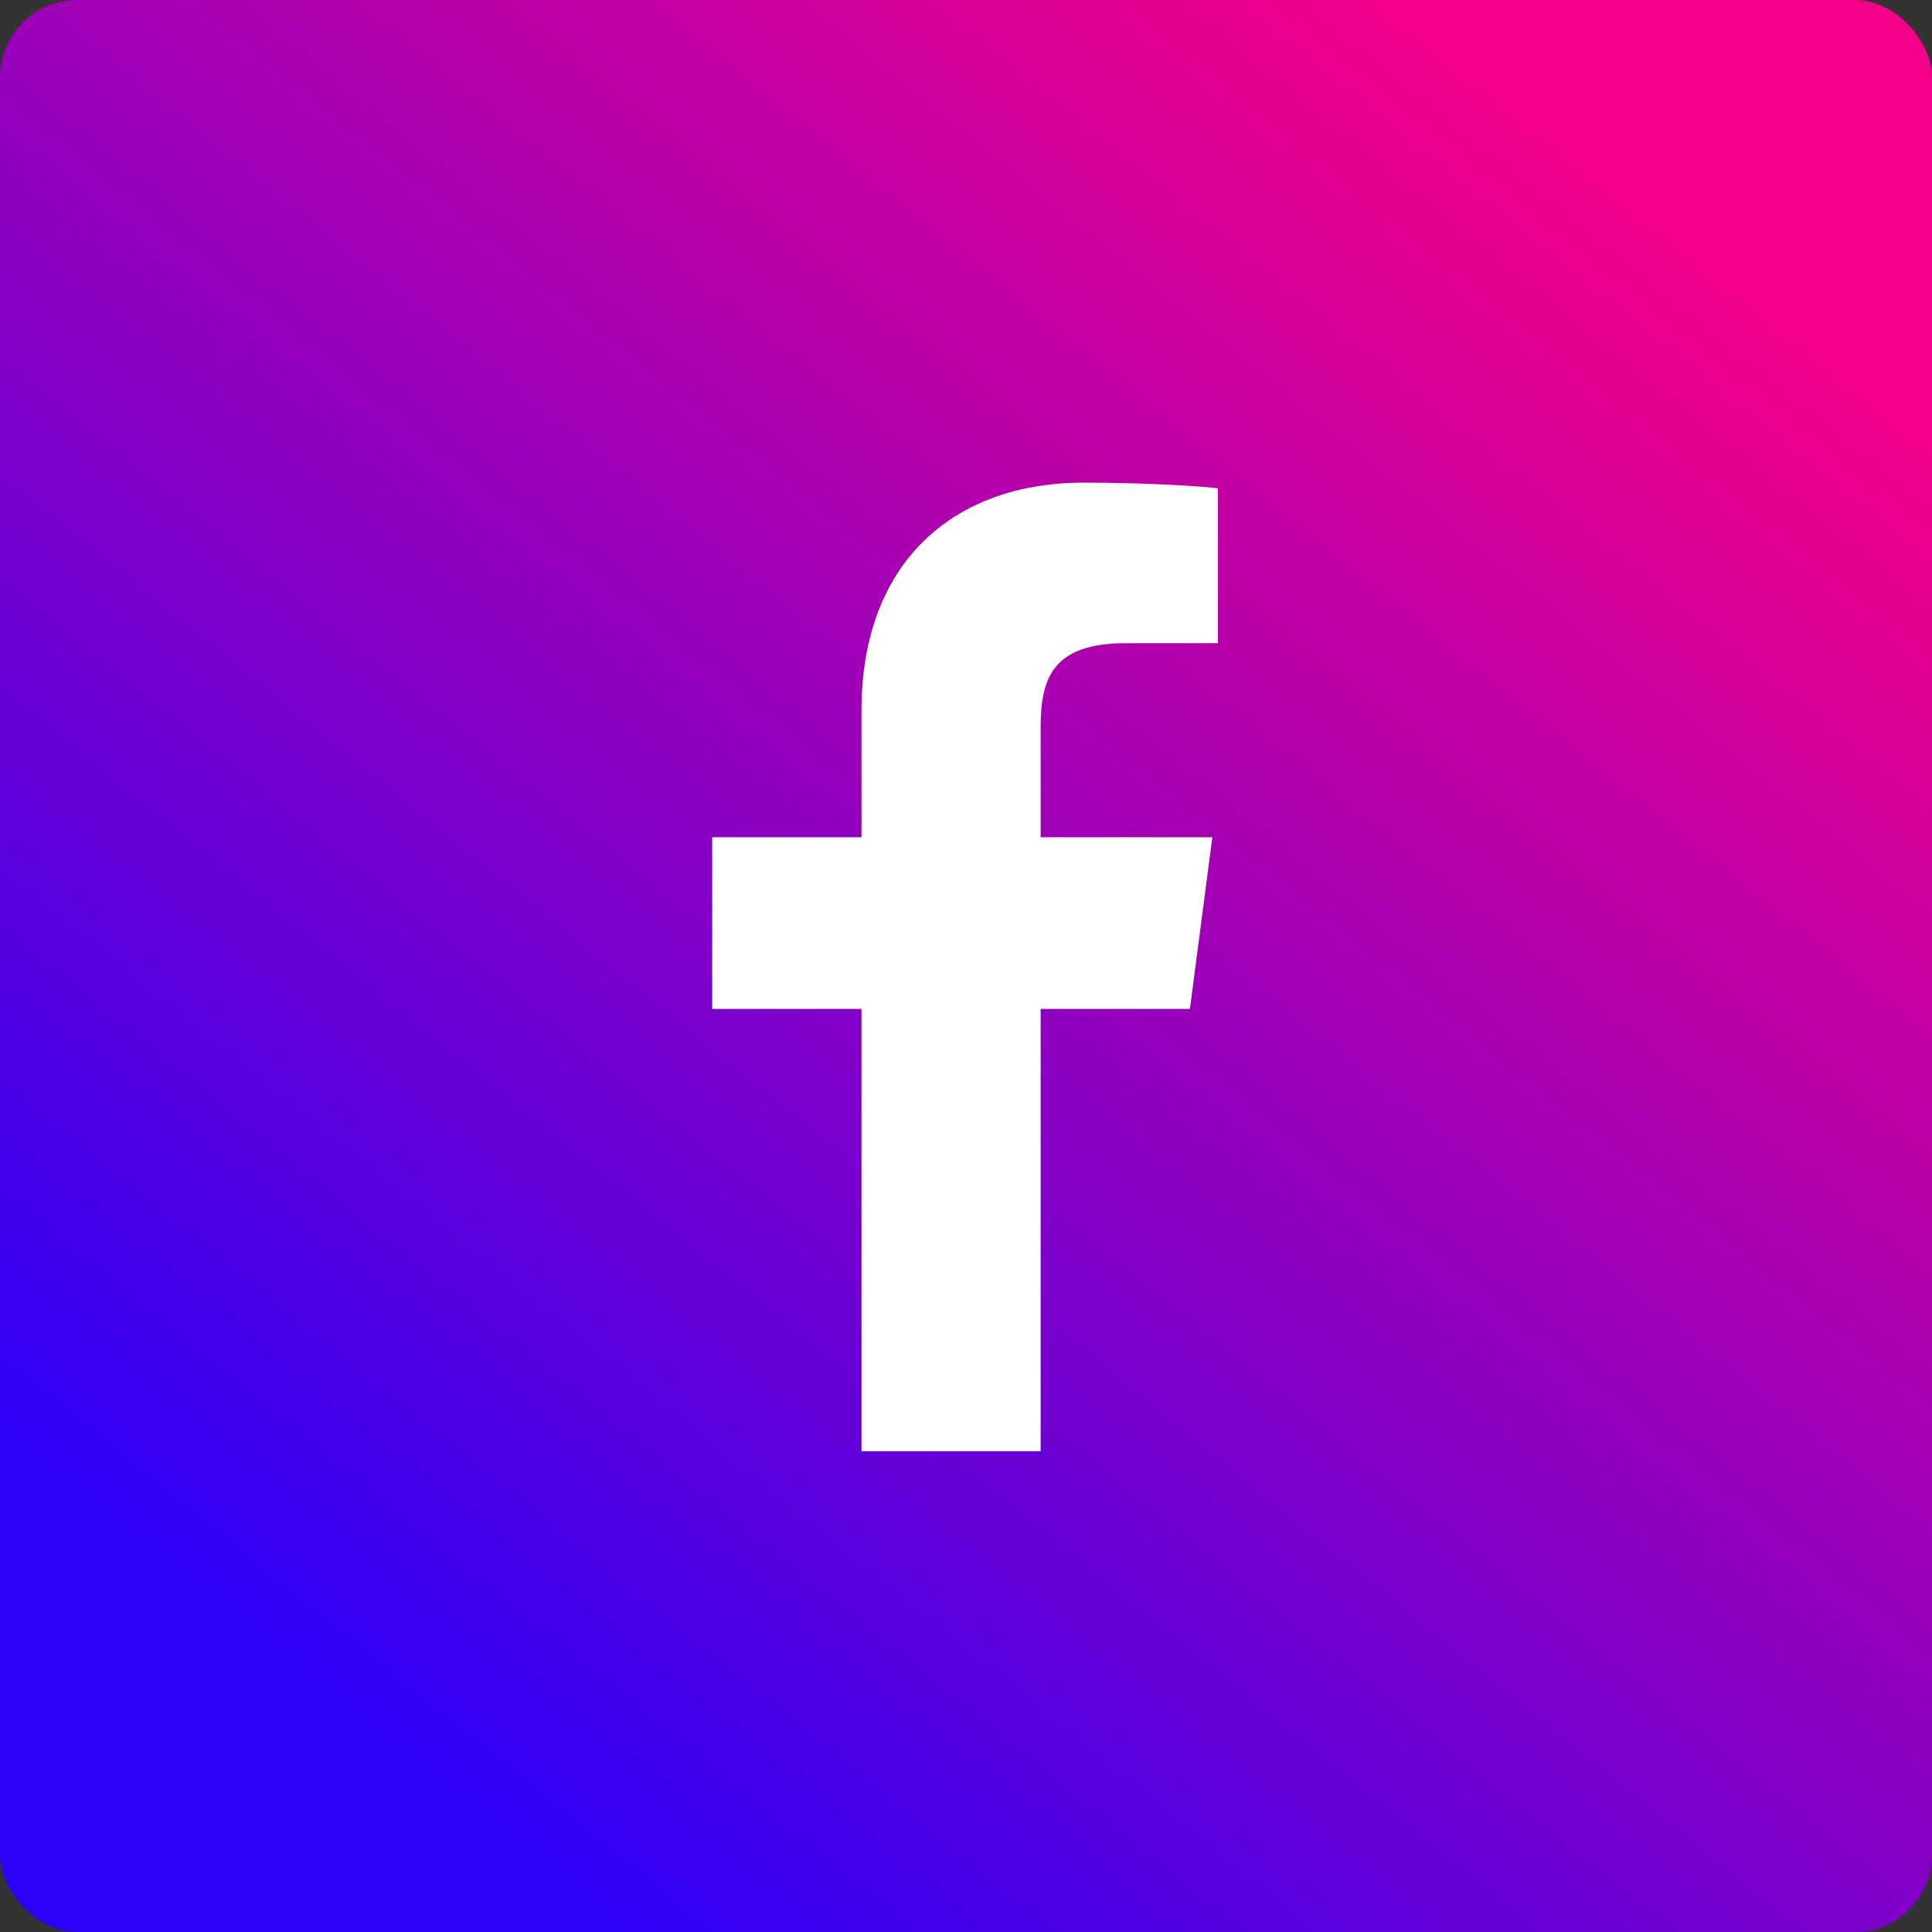
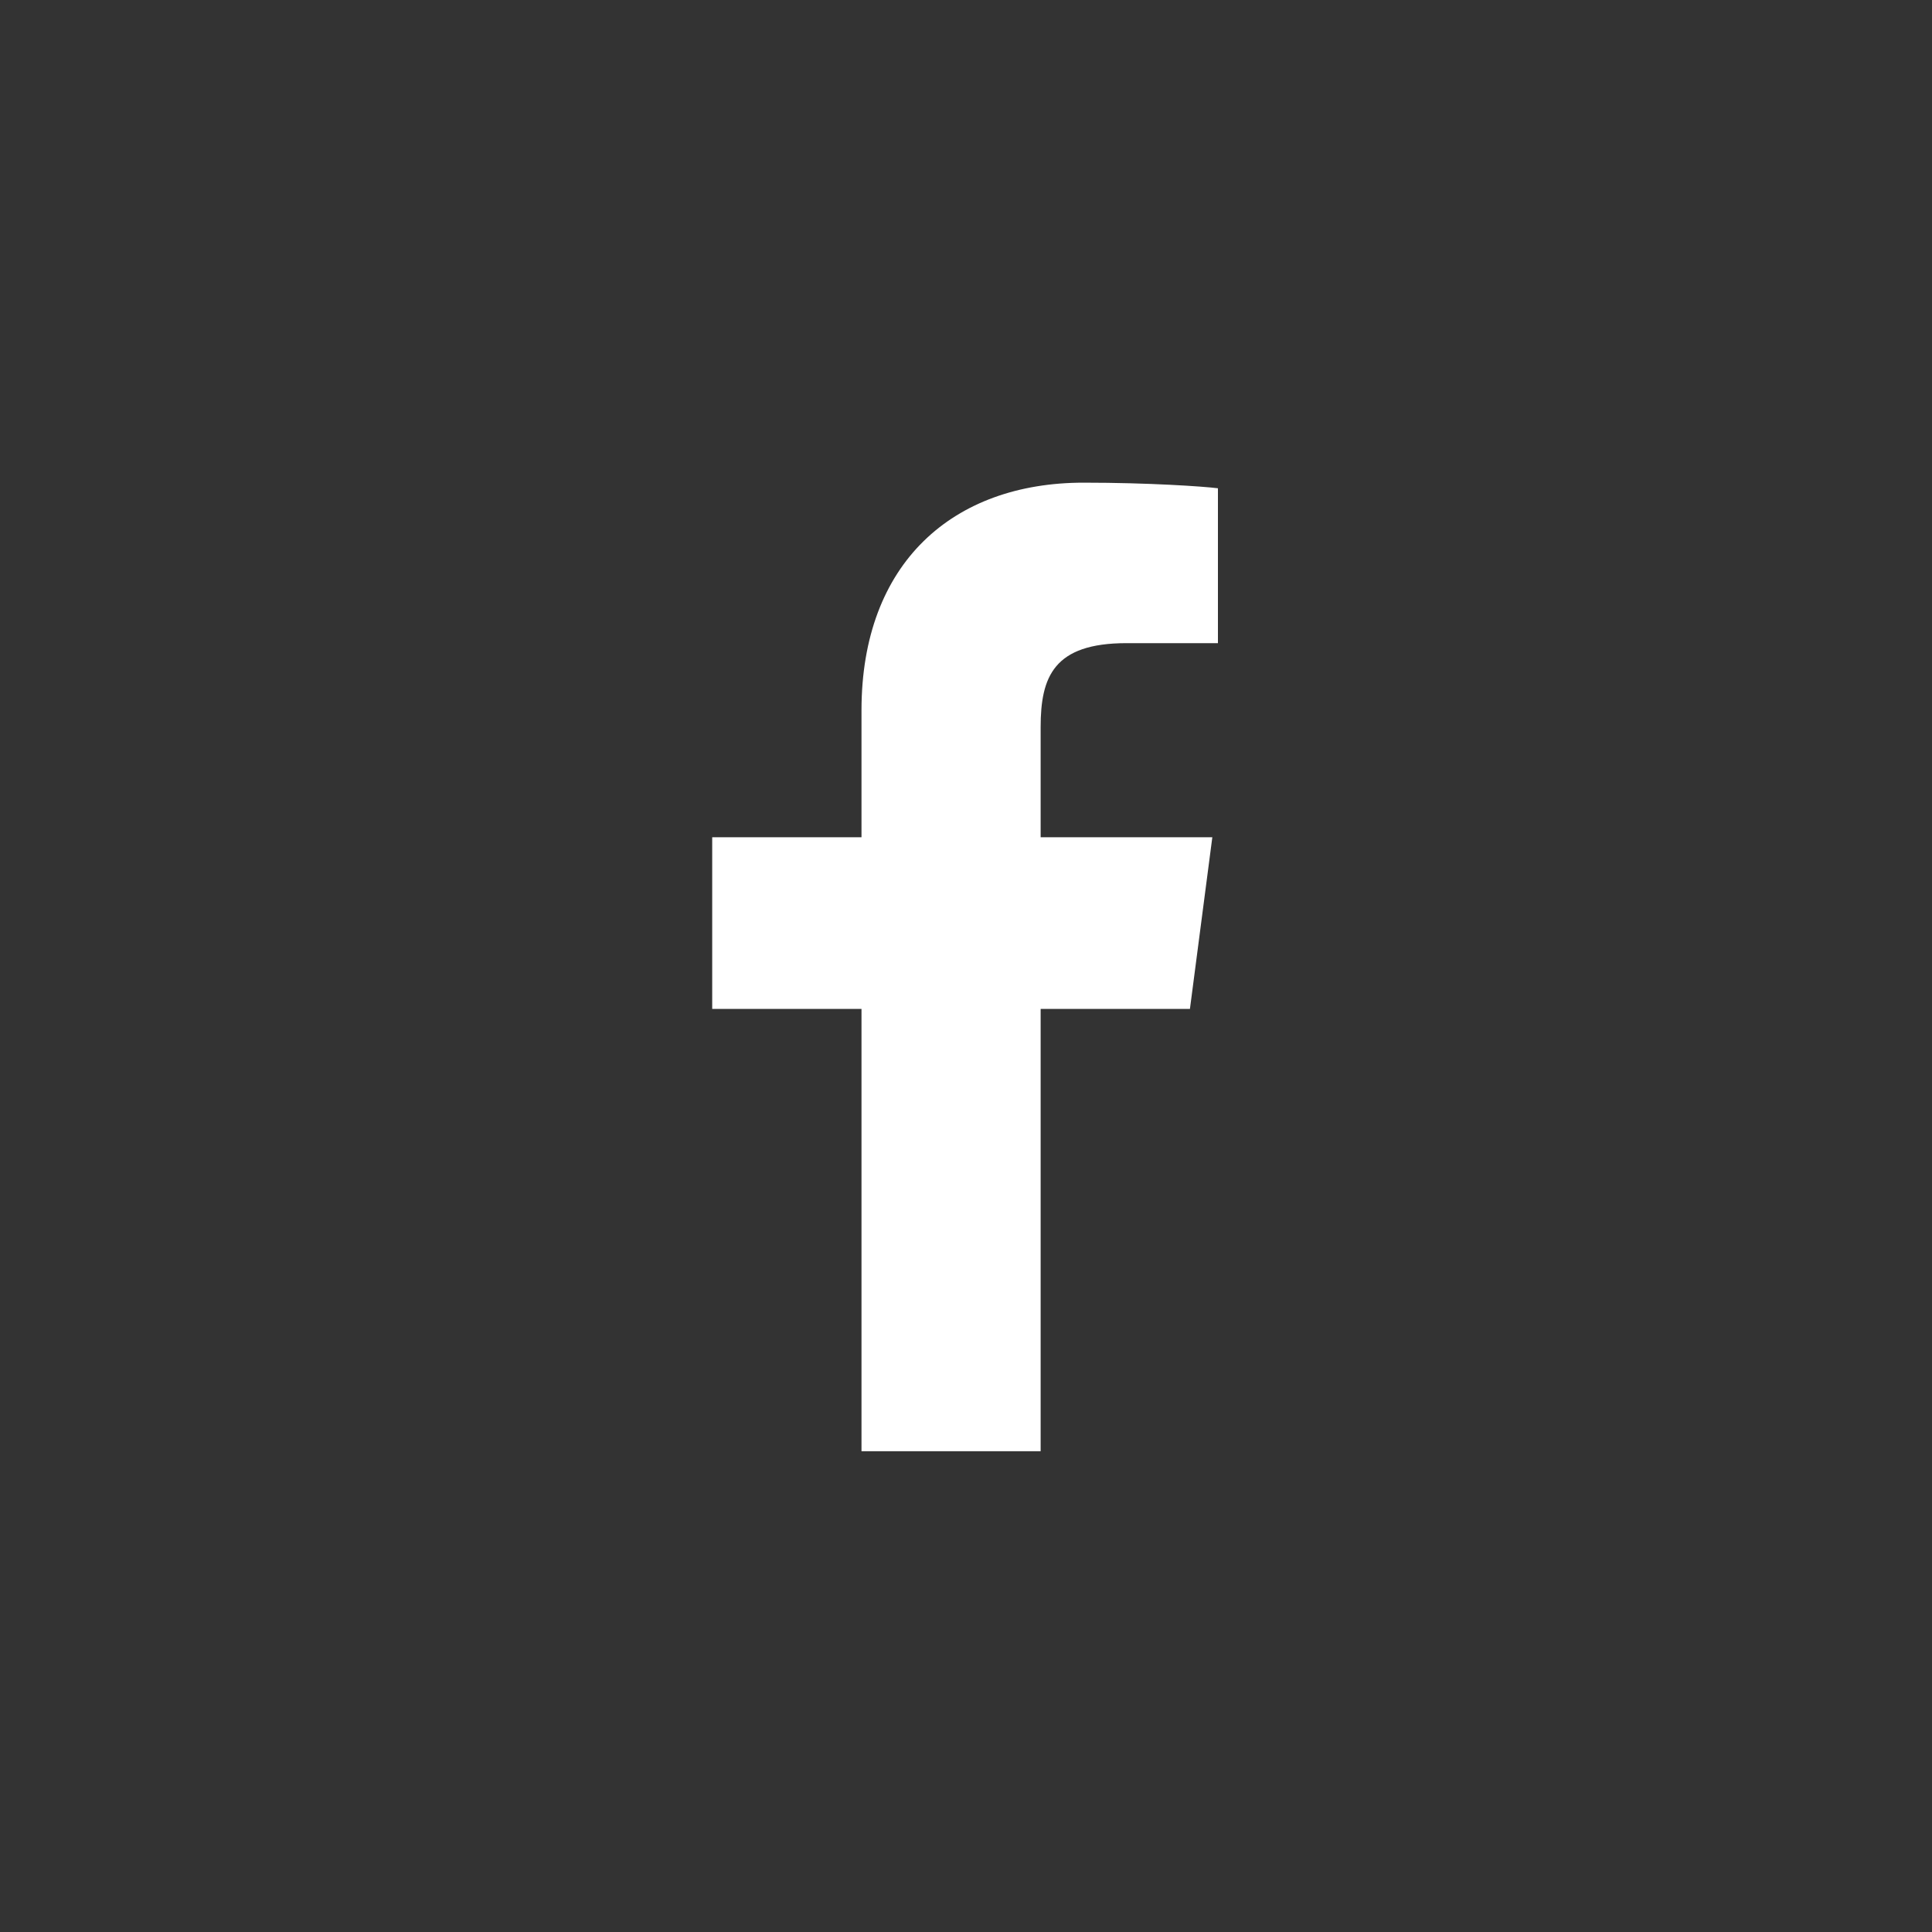
<svg xmlns="http://www.w3.org/2000/svg" width="250" height="250" viewBox="0 0 250 250" fill="none">
  <rect x="0" y="0" width="250" height="250" fill="#333333" stroke="none" />
-   <rect width="250" height="250" rx="10" fill="url(#paint0_linear_317_9)" />
  <path d="M134.659 187.784V130.554H153.977L156.875 108.338H134.659V94.091C134.659 87.571 136.35 83.224 145.767 83.224H157.6V63.181C155.668 62.94 148.665 62.457 140.213 62.457C123.31 62.457 111.477 72.841 111.477 91.917V108.338H92.159V130.554H111.477V187.784H134.659Z" fill="white" />
  <defs>
    <linearGradient id="paint0_linear_317_9" x1="210.165" y1="26.099" x2="48.077" y2="226.648" gradientUnits="userSpaceOnUse">
      <stop stop-color="#F20089" />
      <stop offset="1" stop-color="#2D00F7" />
    </linearGradient>
  </defs>
</svg>